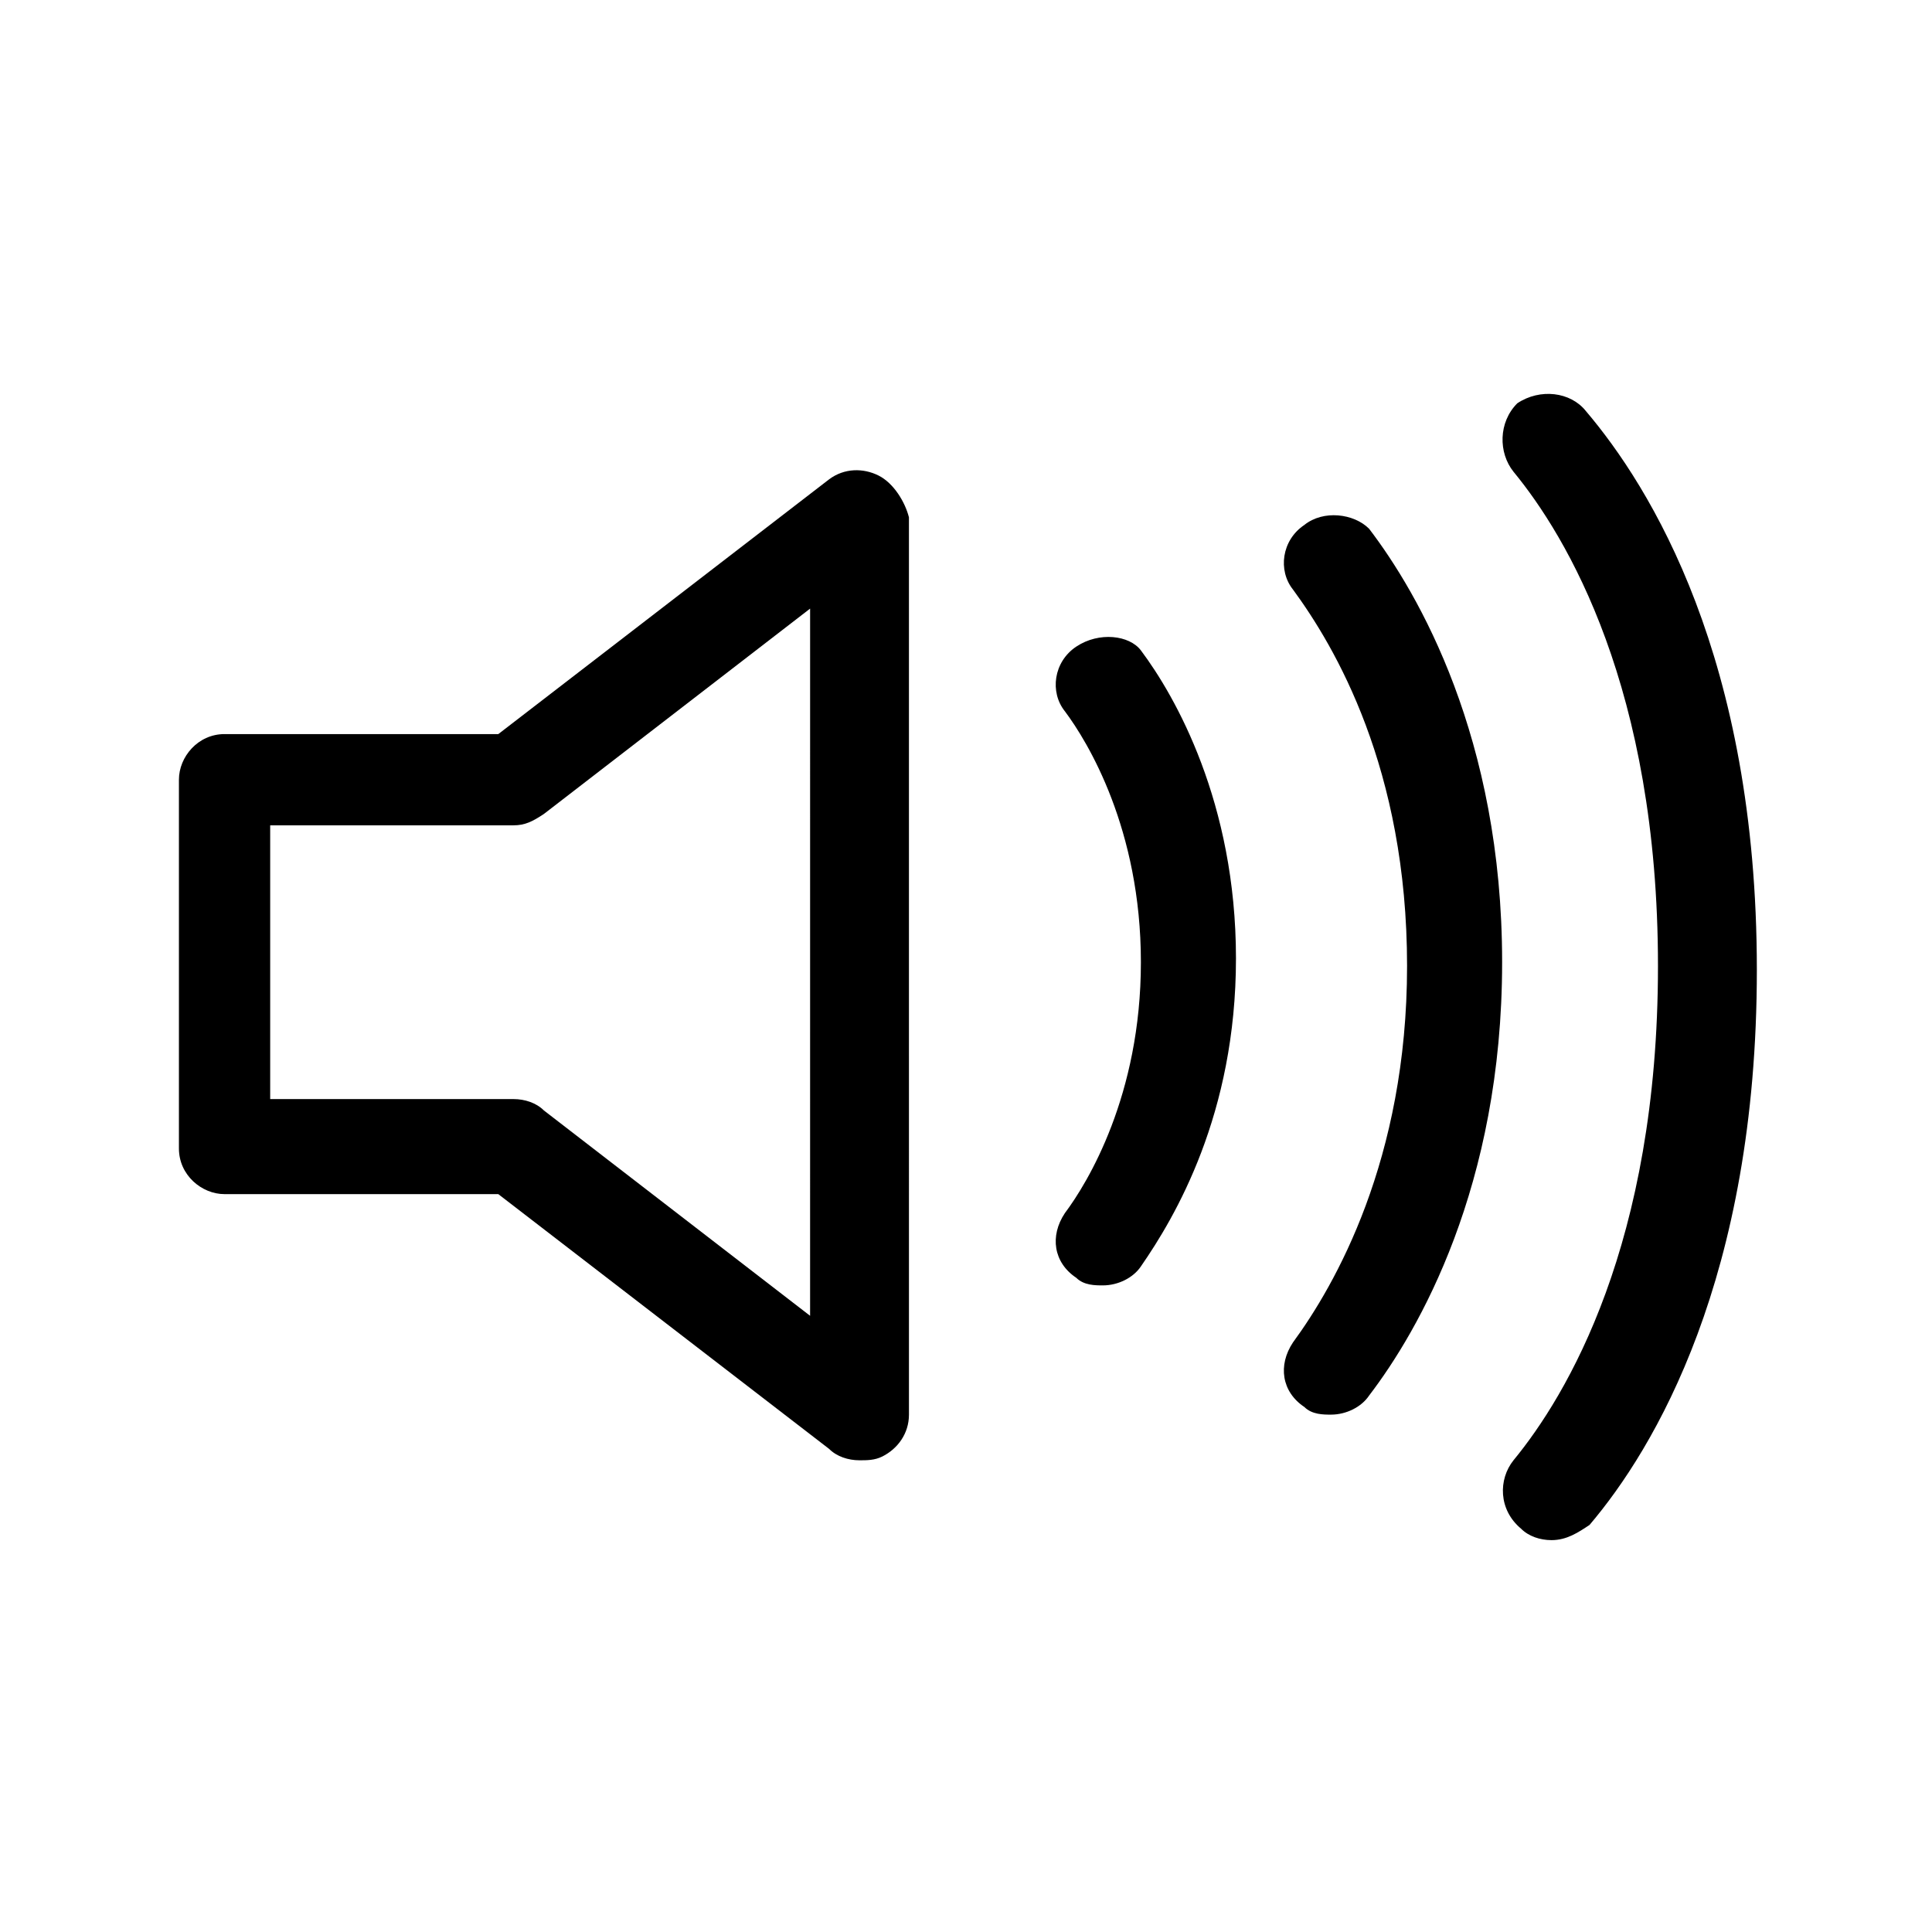
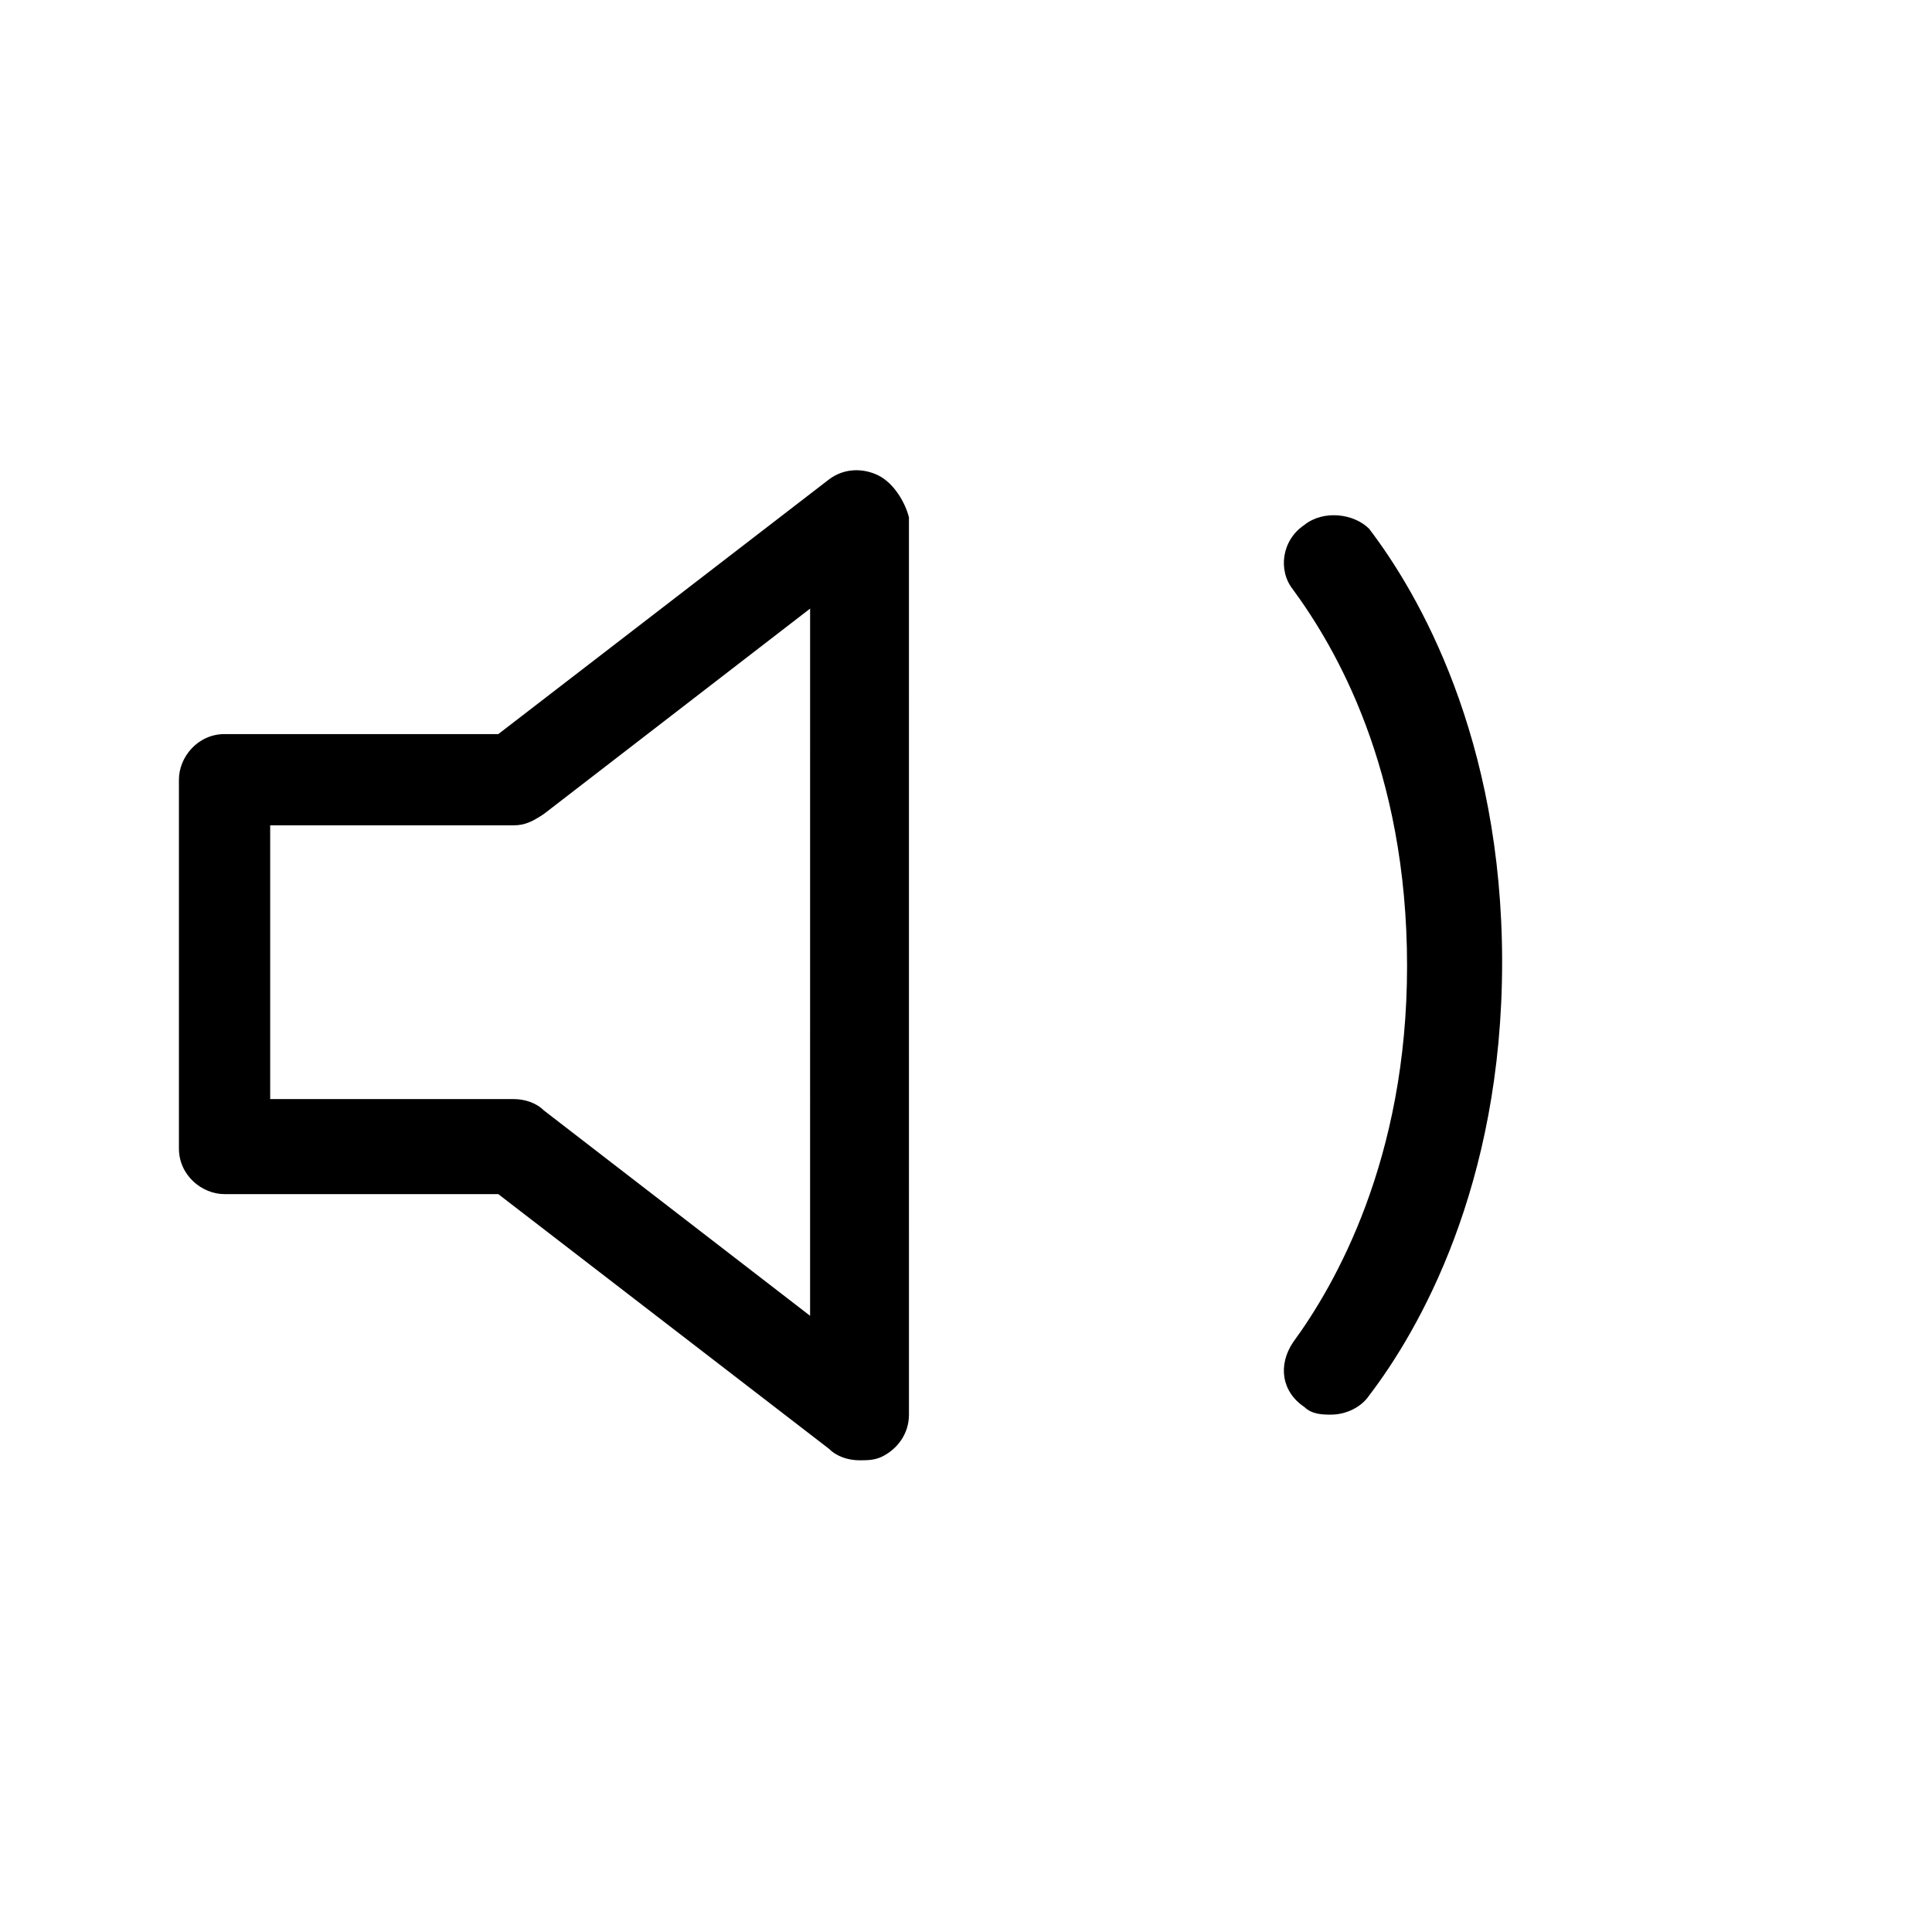
<svg xmlns="http://www.w3.org/2000/svg" fill="#000000" width="800px" height="800px" version="1.1" viewBox="144 144 512 512">
  <g>
    <path d="m376.82 270.02c-4.031-2.016-9.07-2.016-13.098 1.008l-87.664 67.512h-72.551c-7.055 0-12.09 6.047-12.09 12.09v97.738c0 7.055 6.047 12.09 12.09 12.09h72.547l87.664 67.512c2.016 2.016 5.039 3.023 8.062 3.023 2.016 0 4.031 0 6.047-1.008 4.031-2.016 7.055-6.047 7.055-11.082l-0.004-237.8c-1.008-4.027-4.027-9.066-8.059-11.082zm-18.137 222.68-70.535-54.41c-2.016-2.016-5.039-3.023-8.062-3.023h-64.484v-72.547h64.488c3.023 0 5.039-1.008 8.062-3.023l70.535-54.41z" />
-     <path d="m564.24 252.89c-4.031-5.039-12.09-6.047-18.137-2.016-5.039 5.039-5.039 13.098-1.012 18.137 14.105 17.129 38.289 57.434 38.289 130.99 0 73.555-24.184 113.86-38.289 130.99-4.031 5.039-4.031 13.098 2.016 18.137 2.016 2.016 5.039 3.023 8.062 3.023 4.031 0 7.055-2.016 10.078-4.031 17.129-20.152 44.336-65.496 44.336-147.11-0.004-82.625-28.215-127.97-45.344-148.12z" />
    <path d="m489.68 283.11c-6.047 4.031-7.055 12.09-3.023 17.129 11.082 15.113 30.23 47.359 30.23 99.754 0 51.387-19.145 84.641-30.23 99.754-4.031 6.047-3.023 13.098 3.023 17.129 2.016 2.016 5.039 2.016 7.055 2.016 4.031 0 8.062-2.016 10.078-5.039 13.098-17.129 35.266-55.418 35.266-114.87s-22.168-97.738-35.266-114.87c-4.031-4.027-12.094-5.035-17.133-1.008z" />
-     <path d="m429.22 315.36c-6.047 4.031-7.055 12.09-3.023 17.129 6.047 8.062 20.152 31.234 20.152 66.504 0 35.266-14.105 58.441-20.152 66.504-4.031 6.047-3.023 13.098 3.023 17.129 2.016 2.016 5.039 2.016 7.055 2.016 4.031 0 8.062-2.016 10.078-5.039 9.07-13.098 25.191-40.305 25.191-81.617s-16.121-69.527-25.191-81.617c-3.027-4.031-11.086-5.039-17.133-1.008z" />
  </g>
</svg>